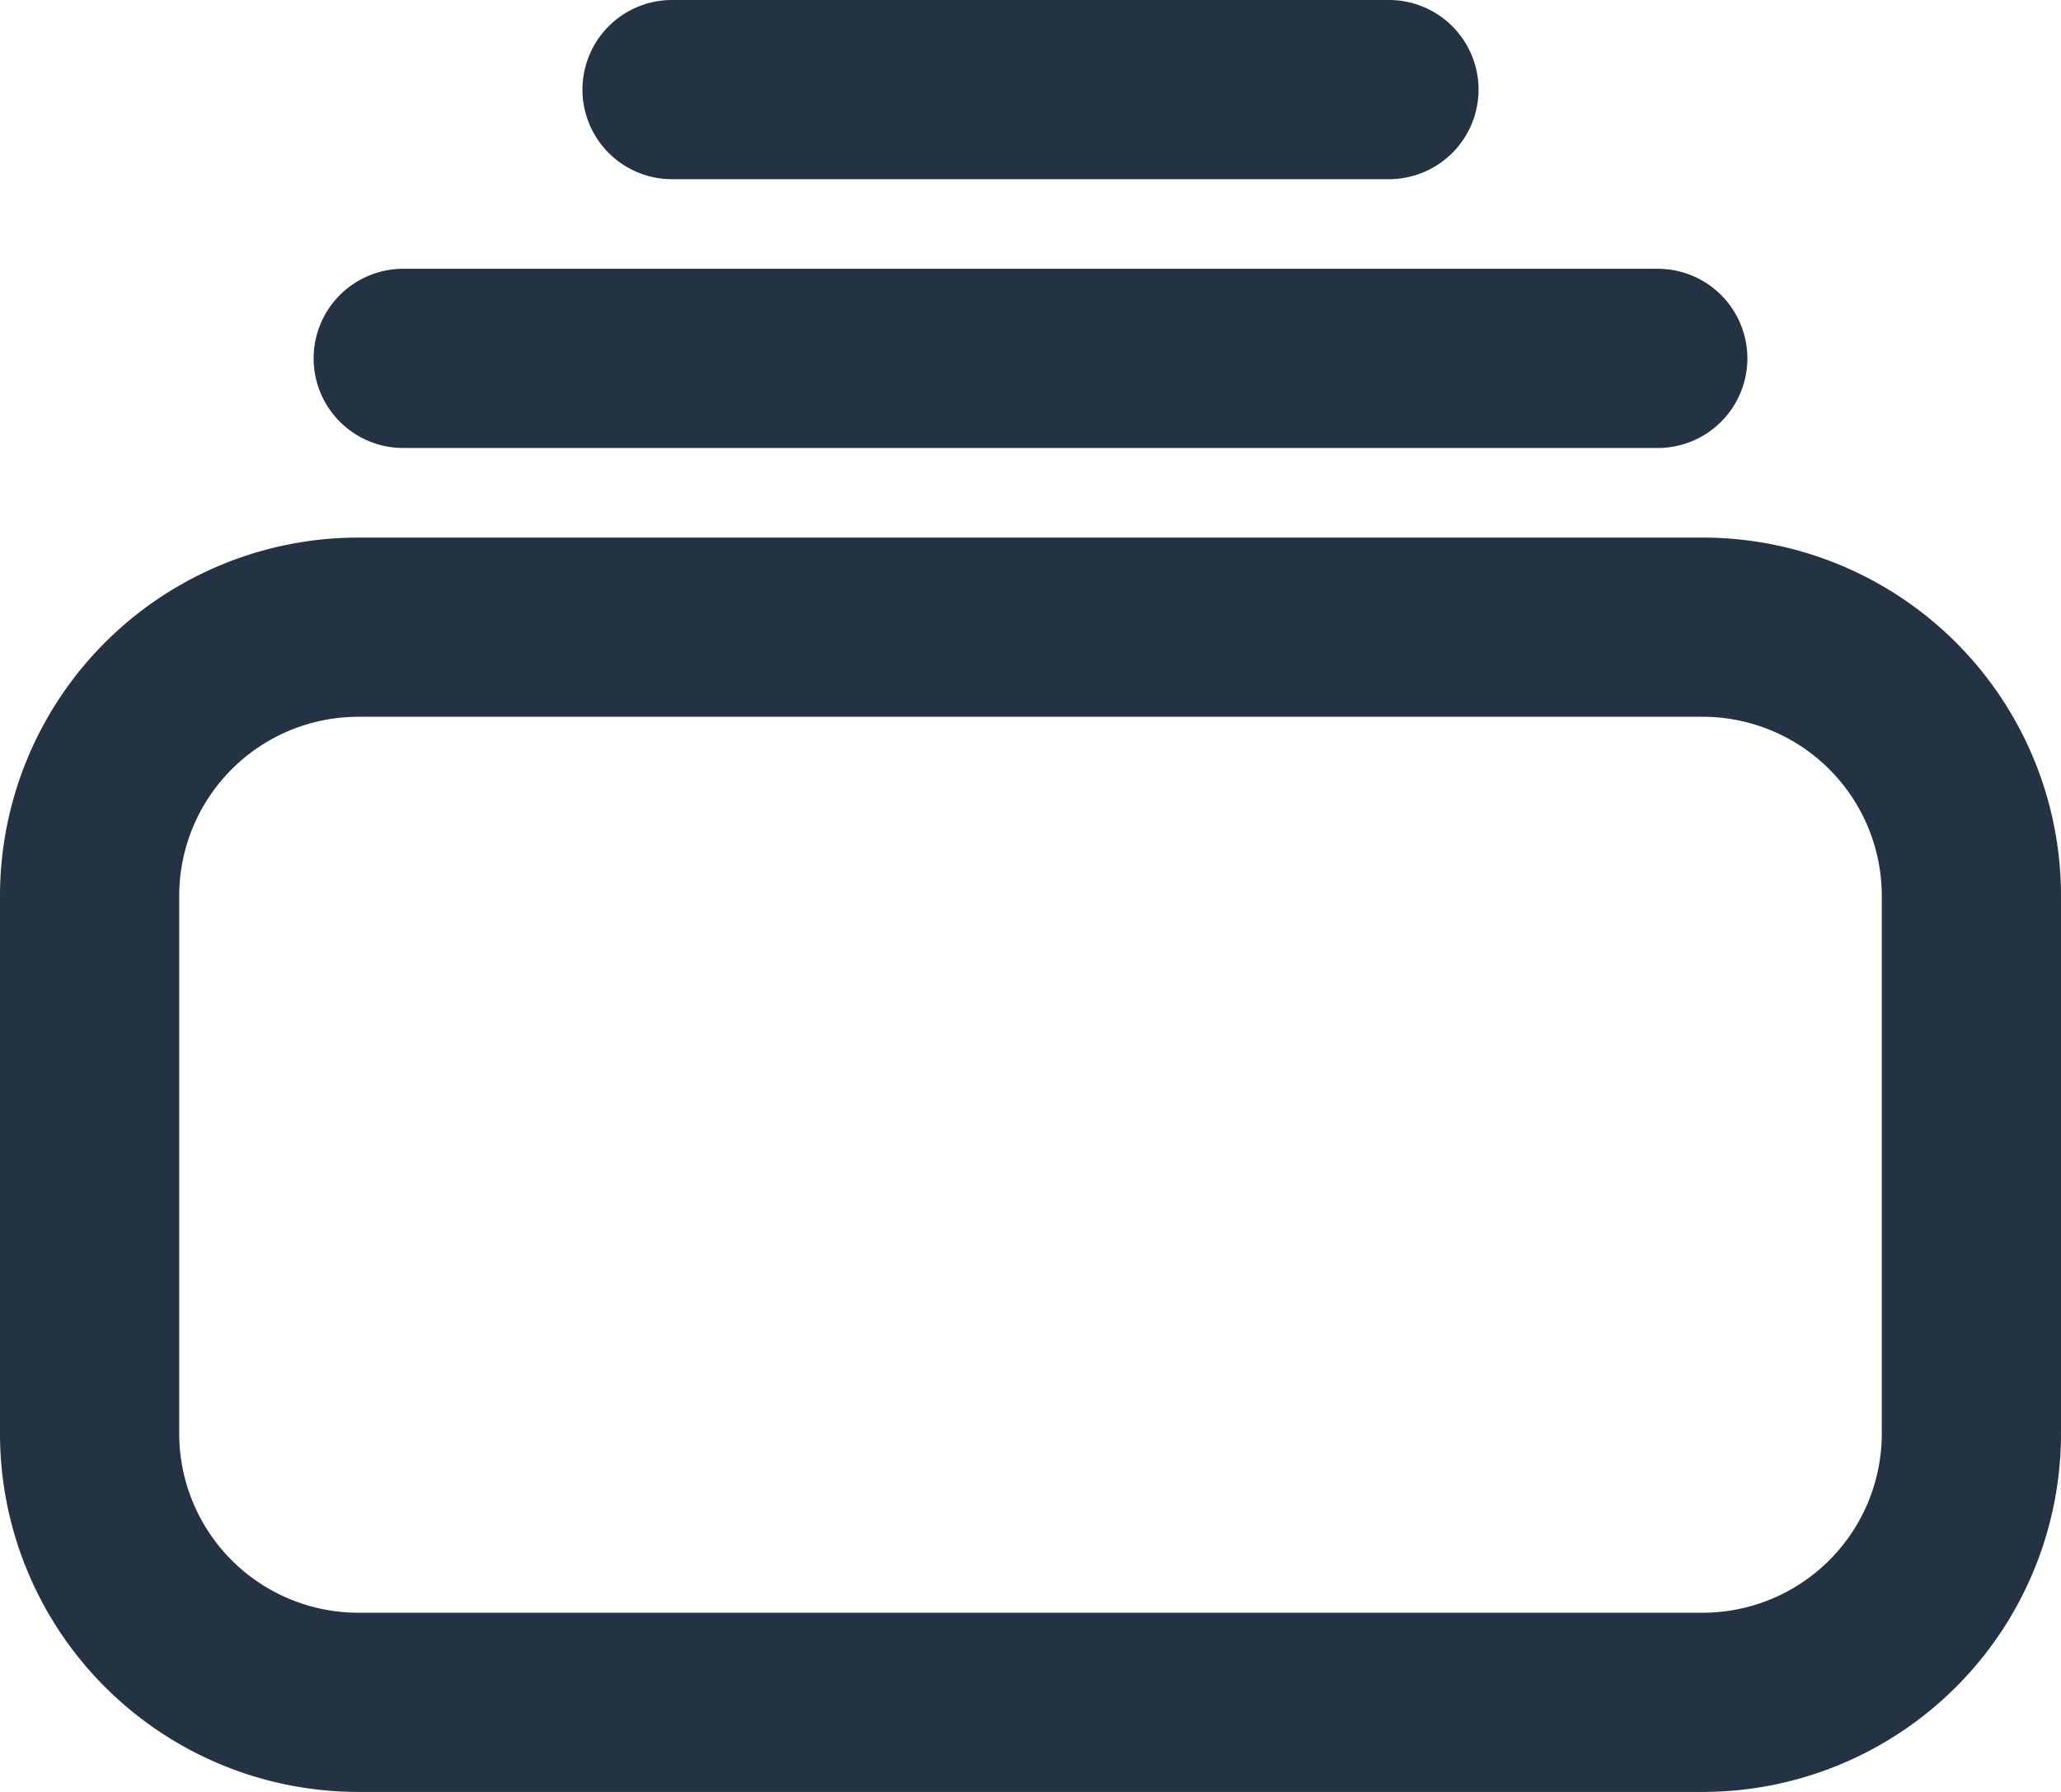
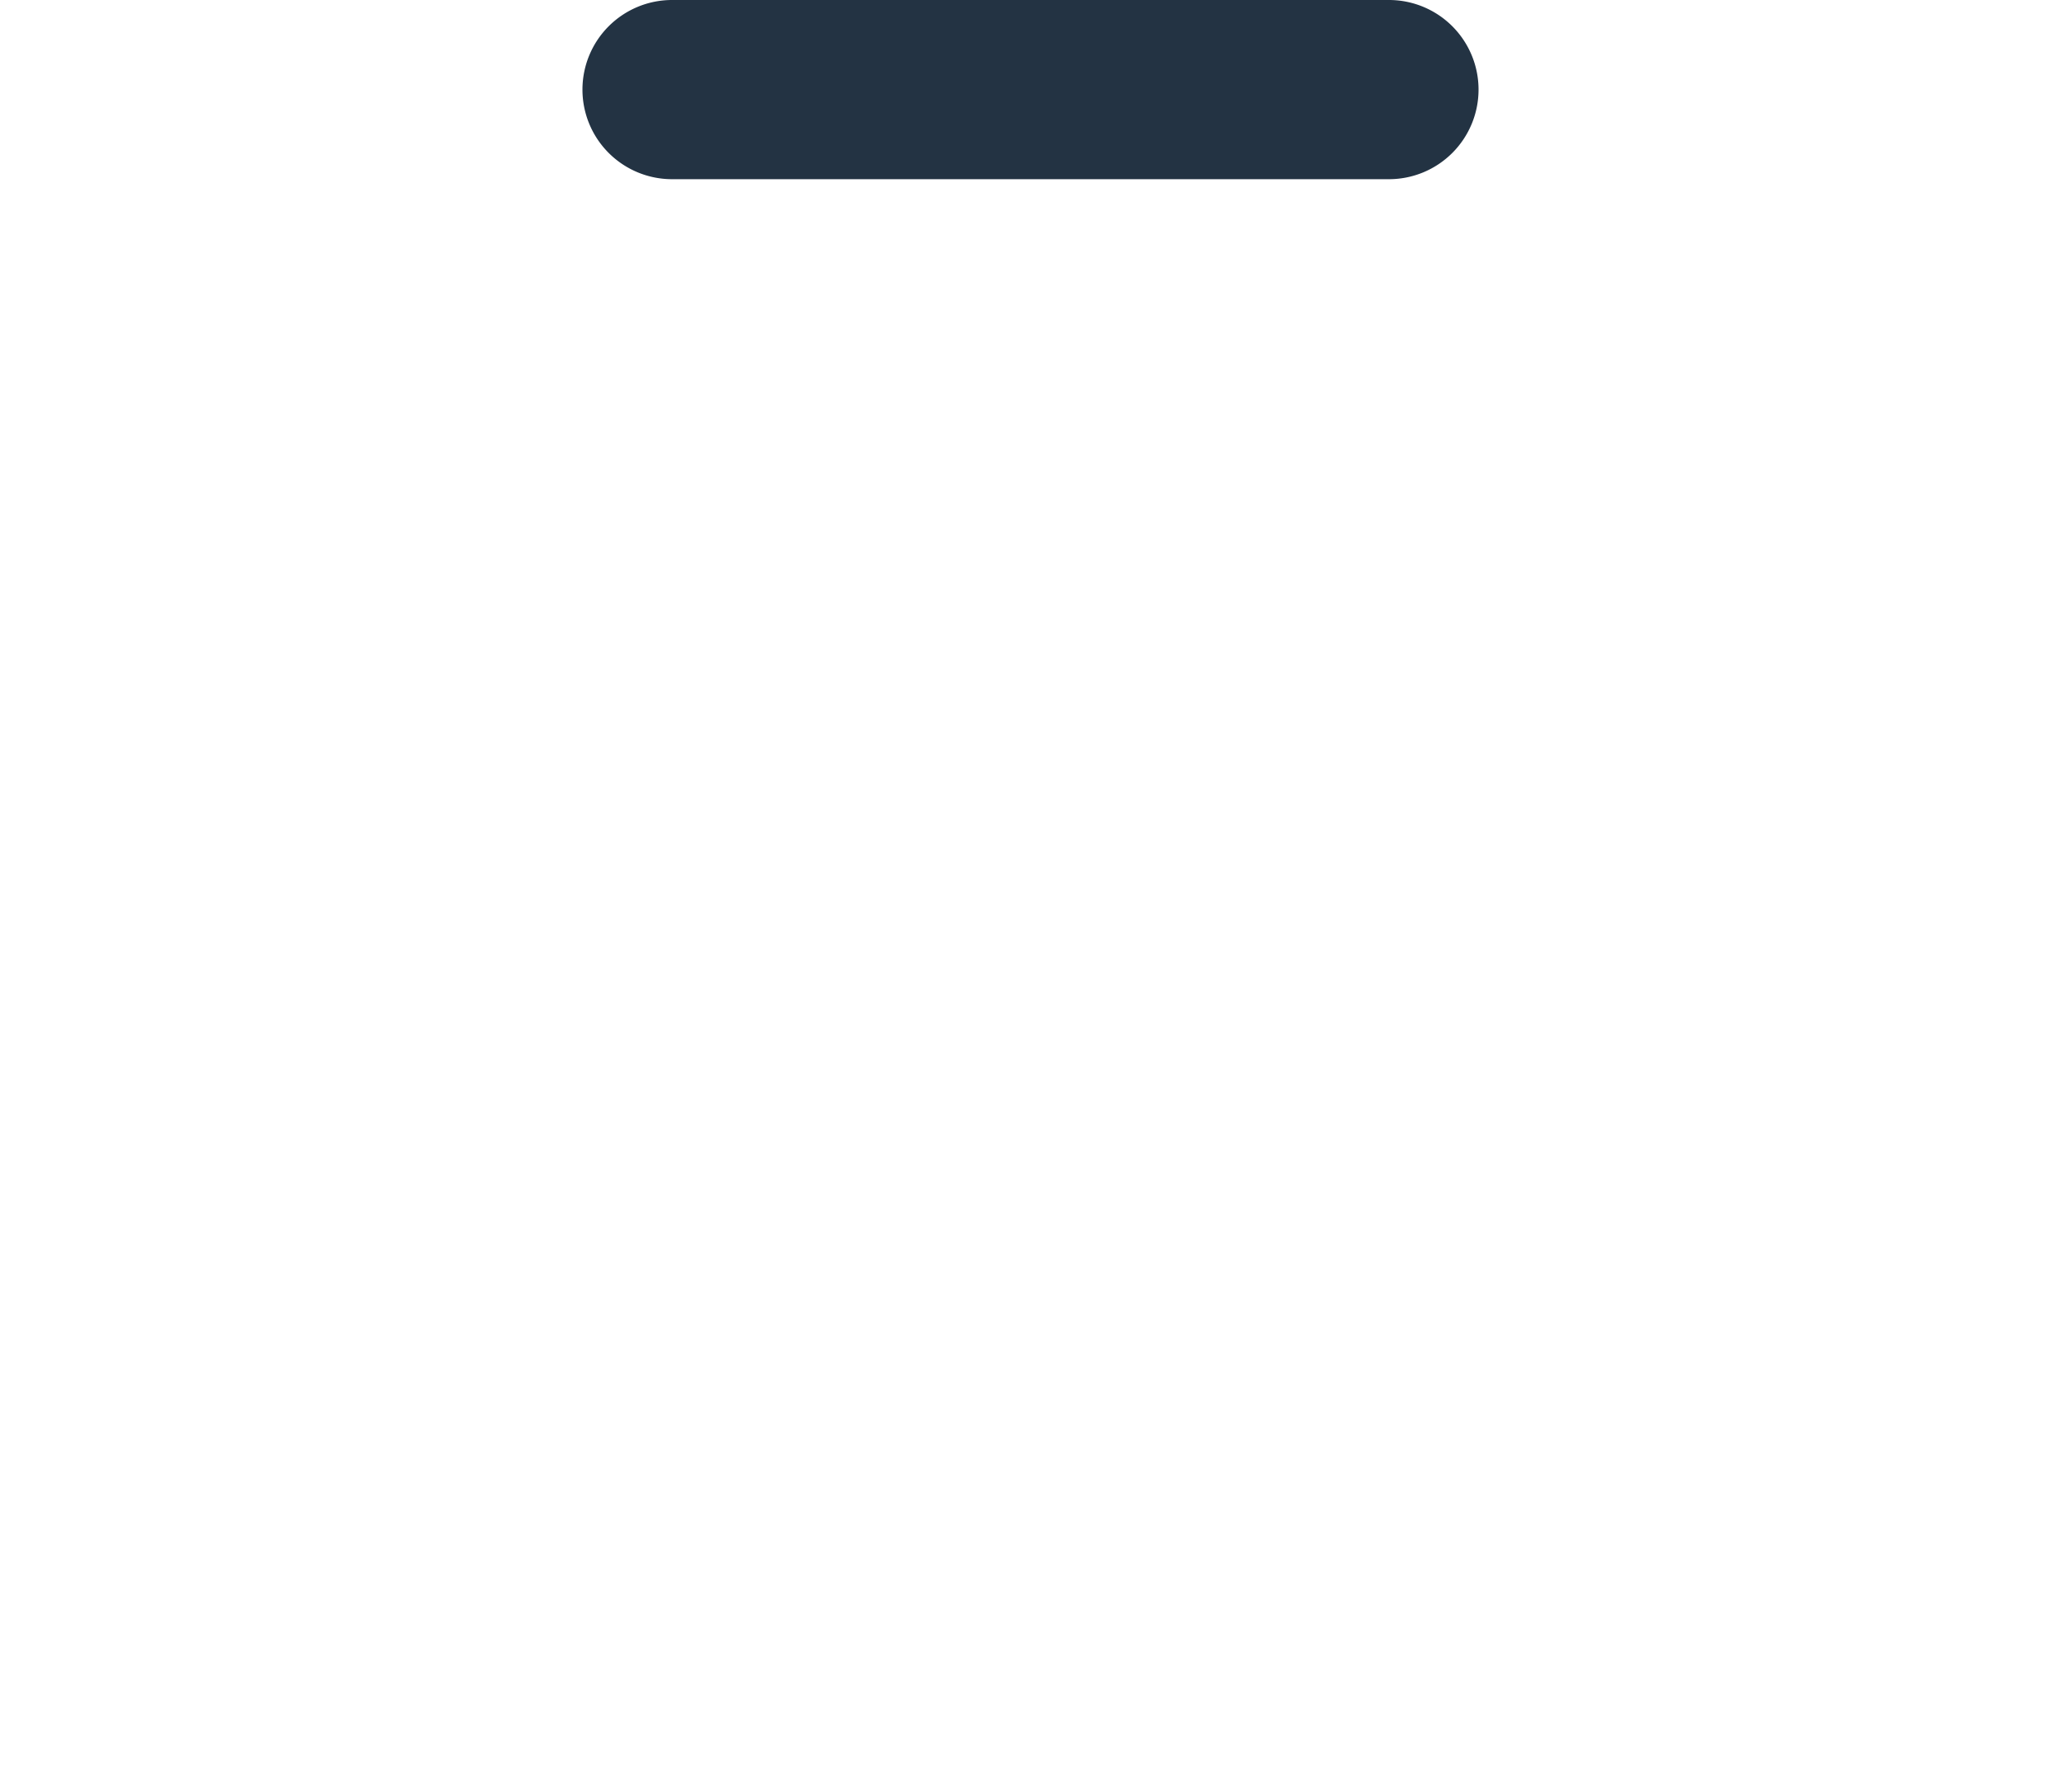
<svg xmlns="http://www.w3.org/2000/svg" width="23" height="20" viewBox="0 0 23 20">
  <g id="Сгруппировать_1299" data-name="Сгруппировать 1299" transform="translate(-1141 -115)">
-     <path id="Прямоугольник_1081" data-name="Прямоугольник 1081" d="M4,2A2,2,0,0,0,2,4V19a2,2,0,0,0,2,2h6a2,2,0,0,0,2-2V4a2,2,0,0,0-2-2H4M4,0h6a4,4,0,0,1,4,4V19a4,4,0,0,1-4,4H4a4,4,0,0,1-4-4V4A4,4,0,0,1,4,0Z" transform="translate(1141 135) rotate(-90)" fill="#233343" />
-     <path id="Линия_61" data-name="Линия 61" d="M14,1H0A1,1,0,0,1-1,0,1,1,0,0,1,0-1H14a1,1,0,0,1,1,1A1,1,0,0,1,14,1Z" transform="translate(1145.5 119)" fill="#233343" />
    <path id="Линия_111" data-name="Линия 111" d="M8,1H0A1,1,0,0,1-1,0,1,1,0,0,1,0-1H8A1,1,0,0,1,9,0,1,1,0,0,1,8,1Z" transform="translate(1148.5 116)" fill="#233343" />
  </g>
</svg>